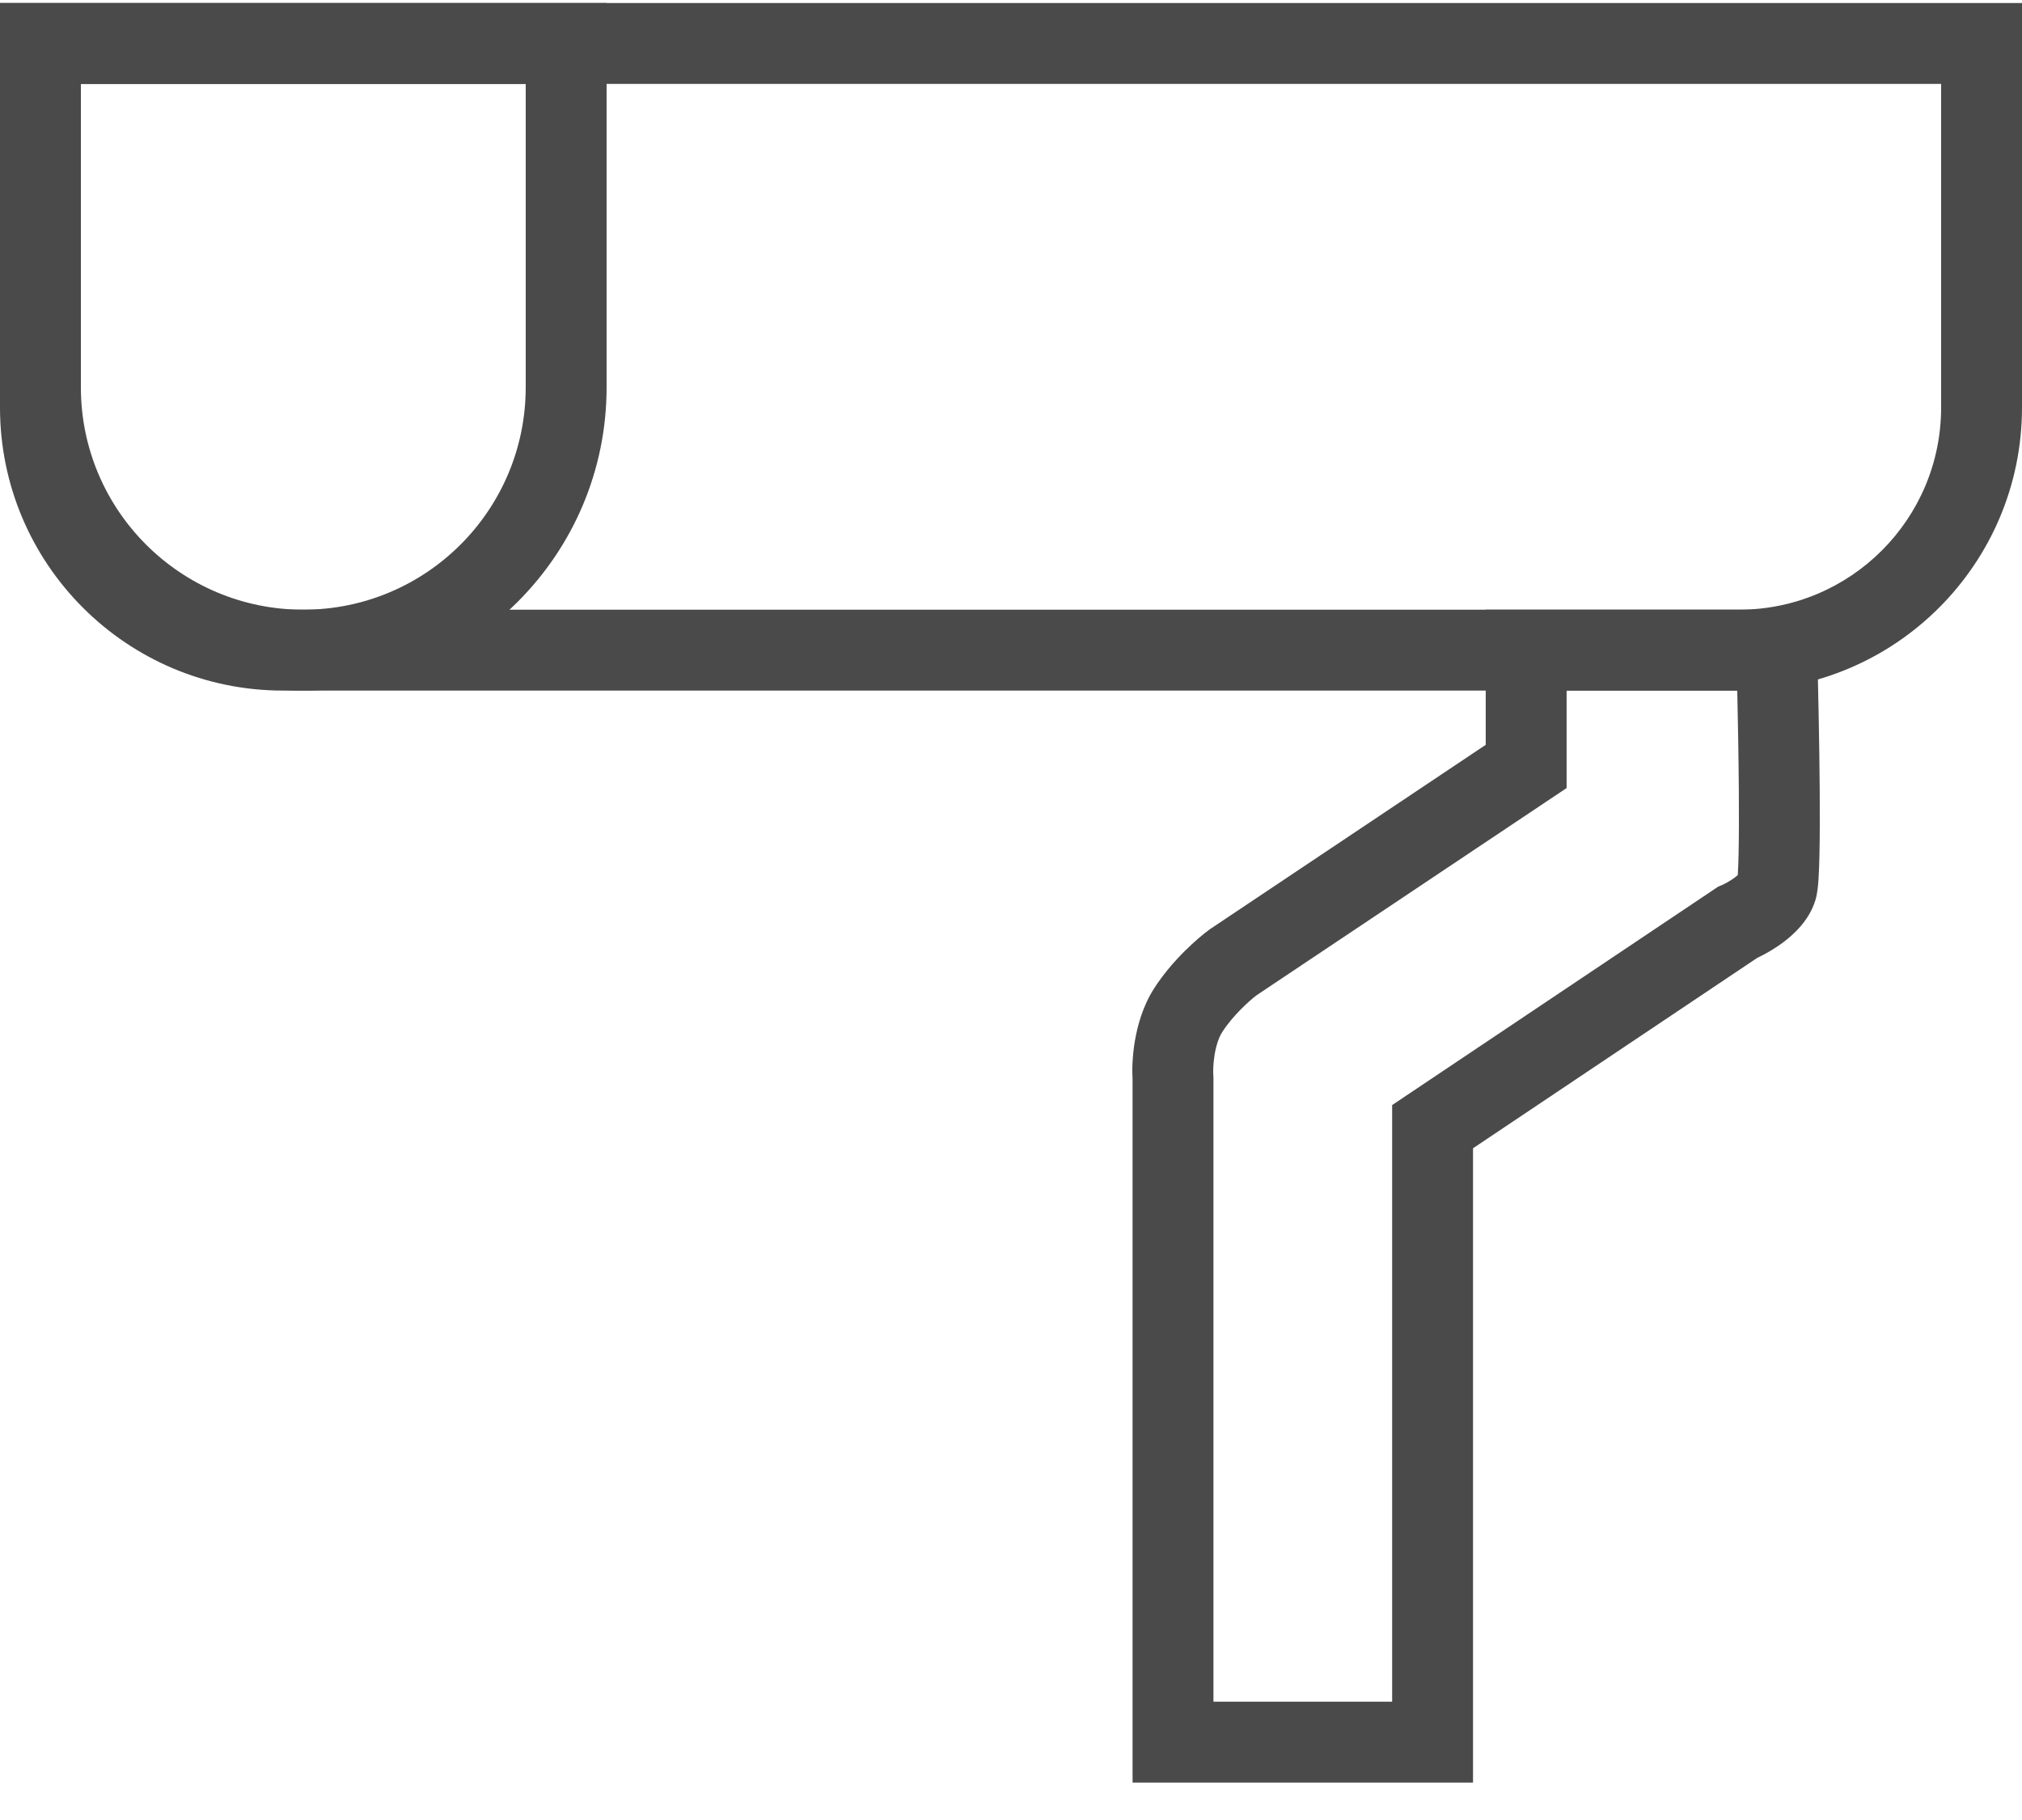
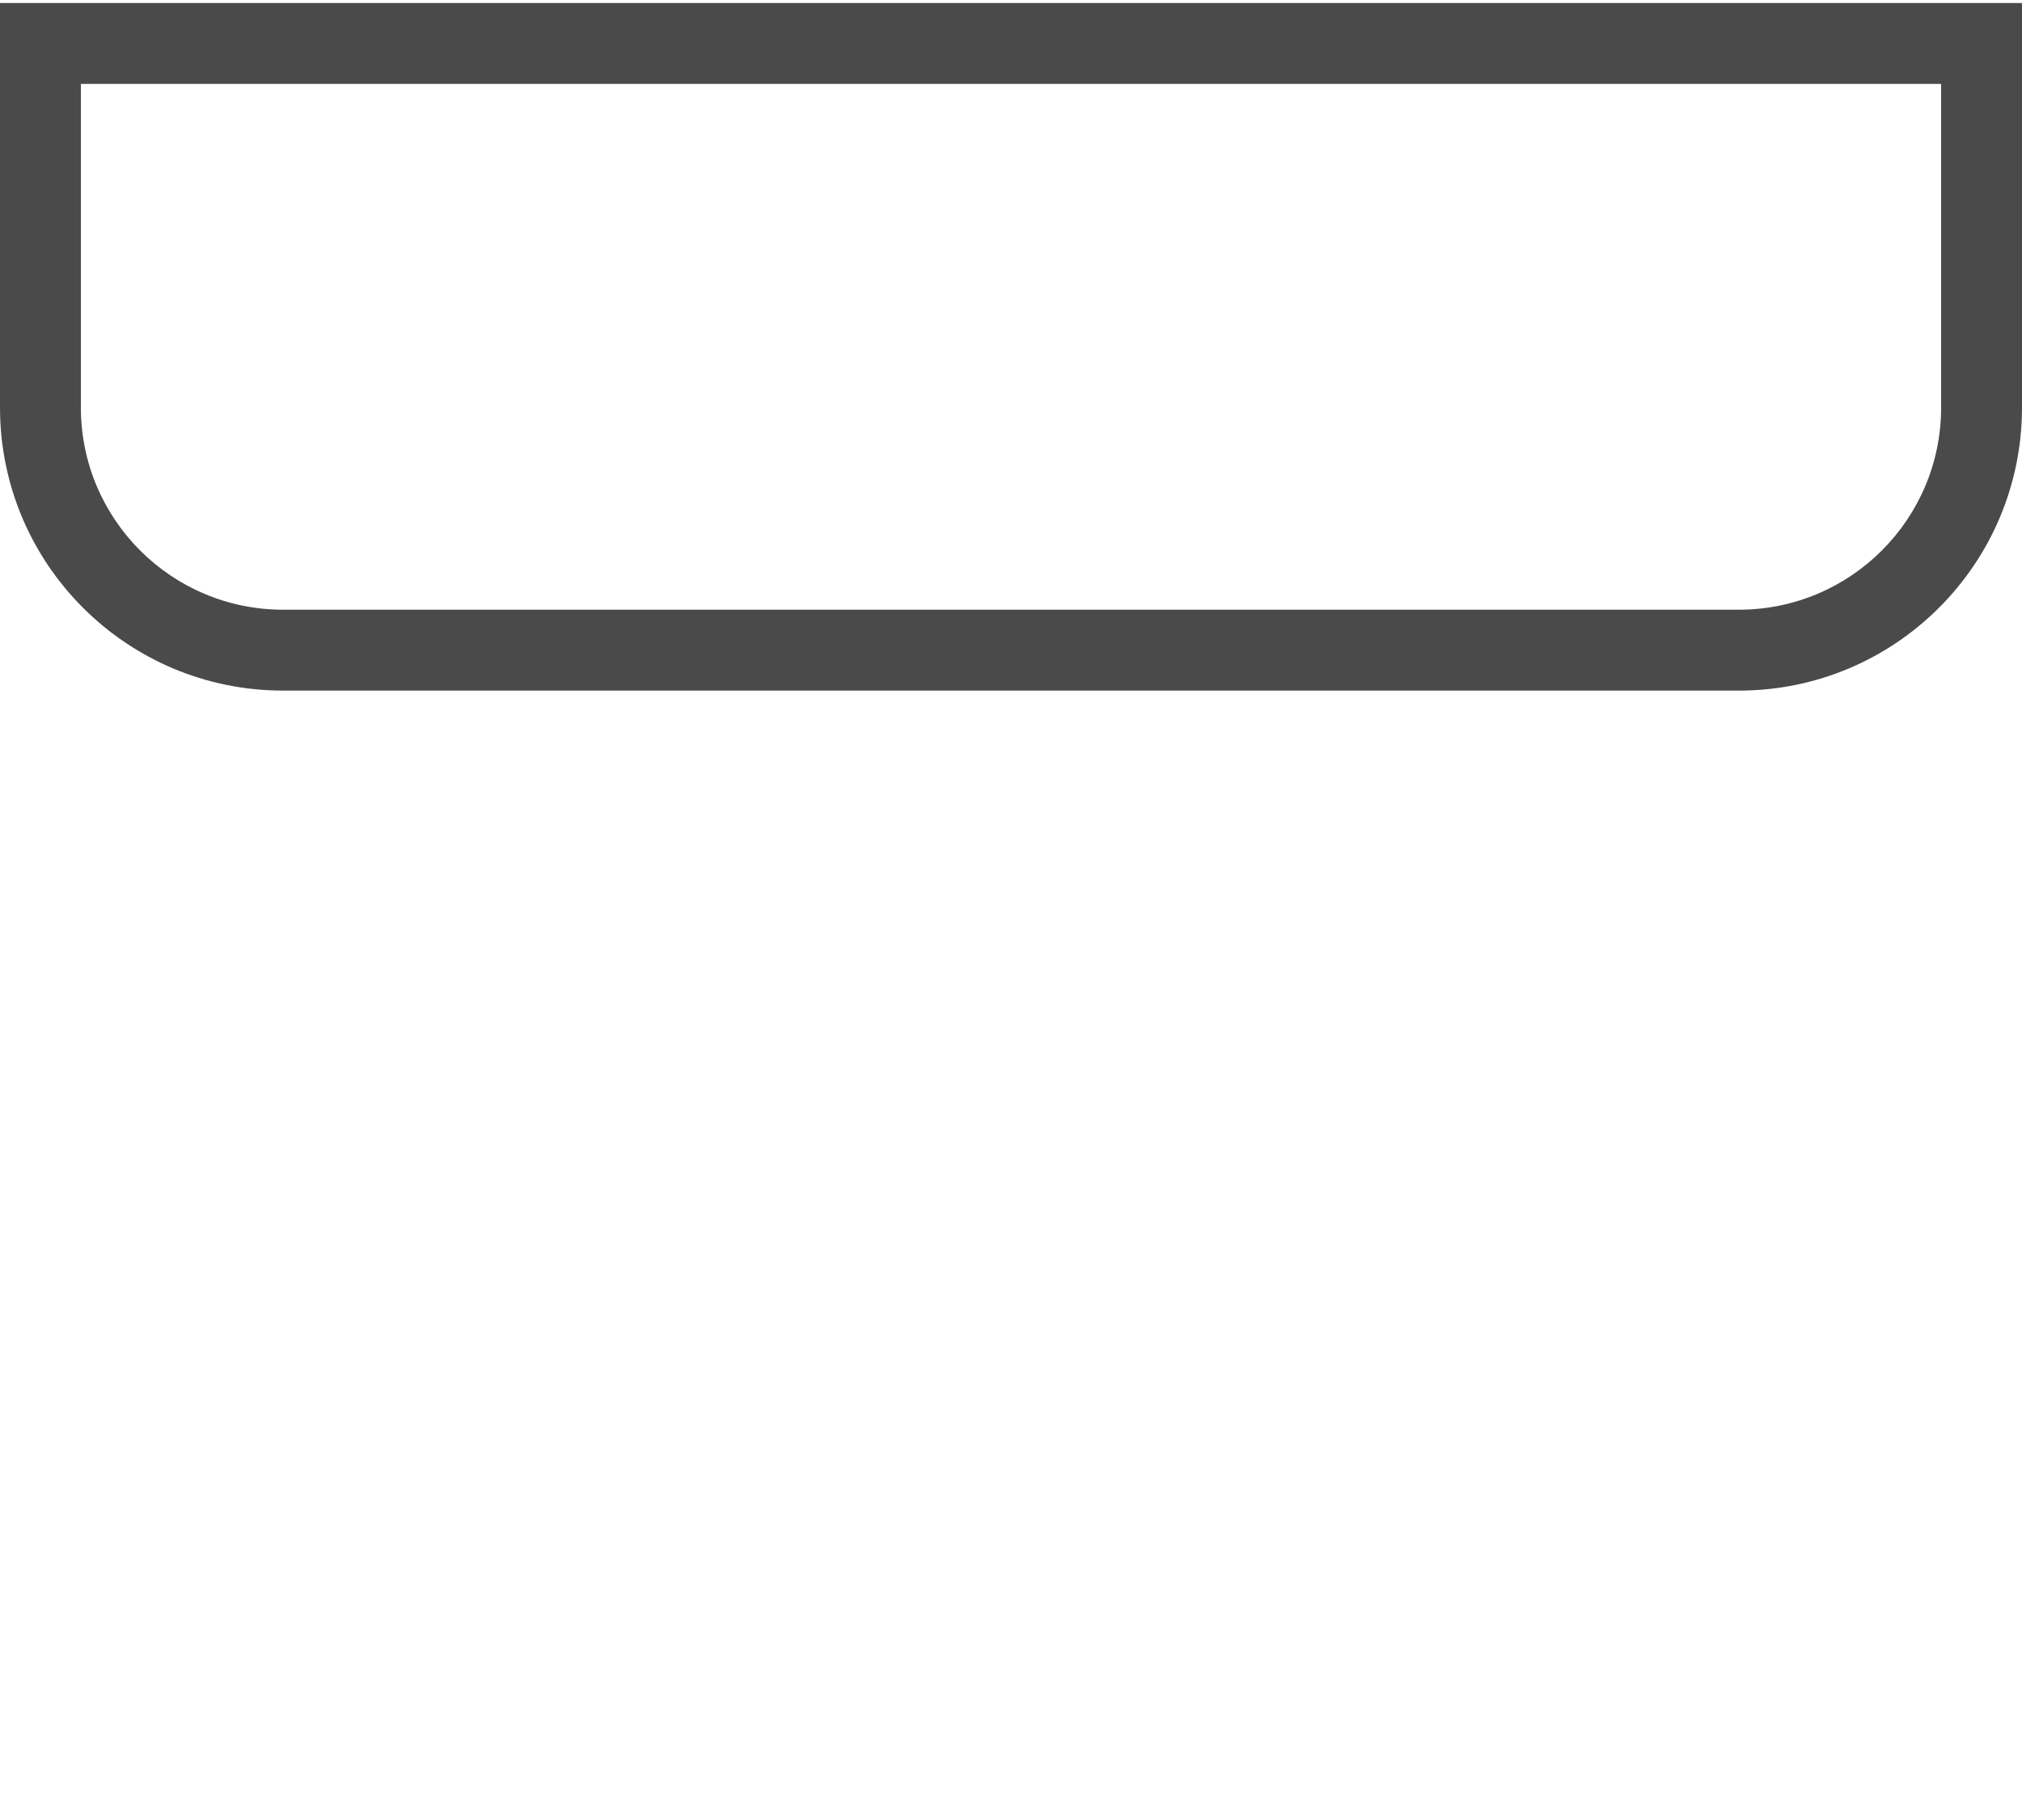
<svg xmlns="http://www.w3.org/2000/svg" width="50" height="45" viewBox="0 0 50 45" fill="none">
-   <path fill-rule="evenodd" clip-rule="evenodd" d="M36.739 15.075H44.907L44.934 16.047C44.959 16.951 44.989 18.333 44.998 19.541C45.002 20.144 45.001 20.71 44.991 21.155C44.986 21.376 44.979 21.576 44.968 21.74C44.96 21.86 44.945 22.079 44.891 22.257C44.736 22.765 44.347 23.108 44.111 23.287C43.883 23.46 43.641 23.596 43.451 23.685L36.425 28.391V44.075H28.006V26.698C27.991 26.455 28.001 26.113 28.062 25.746C28.127 25.362 28.258 24.879 28.536 24.443C28.982 23.745 29.621 23.192 29.909 22.982L29.926 22.97L36.739 18.416V15.075ZM38.739 17.075V19.485L31.074 24.607C30.904 24.735 30.485 25.108 30.222 25.52C30.142 25.645 30.075 25.84 30.035 26.075C29.997 26.306 29.997 26.506 30.003 26.589L30.006 26.627V42.075H34.425V27.323L42.485 21.924L42.571 21.888C42.645 21.856 42.784 21.783 42.903 21.693C42.931 21.672 42.953 21.653 42.971 21.637C42.971 21.628 42.972 21.618 42.973 21.608C42.981 21.487 42.987 21.32 42.992 21.111C43.001 20.695 43.002 20.151 42.998 19.555C42.992 18.742 42.976 17.847 42.959 17.075H38.739Z" fill="#4A4A4A" />
  <path fill-rule="evenodd" clip-rule="evenodd" d="M48 2.075H2V10.075C2 12.836 4.239 15.075 7 15.075H43C45.761 15.075 48 12.836 48 10.075V2.075ZM0 0.075V10.075C0 13.941 3.134 17.075 7 17.075H43C46.866 17.075 50 13.941 50 10.075V0.075H0Z" fill="#4A4A4A" />
-   <path fill-rule="evenodd" clip-rule="evenodd" d="M13 2.075H2V9.575C2 12.613 4.462 15.075 7.5 15.075C10.538 15.075 13 12.613 13 9.575V2.075ZM0 0.075V9.575C0 13.717 3.358 17.075 7.5 17.075C11.642 17.075 15 13.717 15 9.575V0.075H0Z" fill="#4A4A4A" />
</svg>